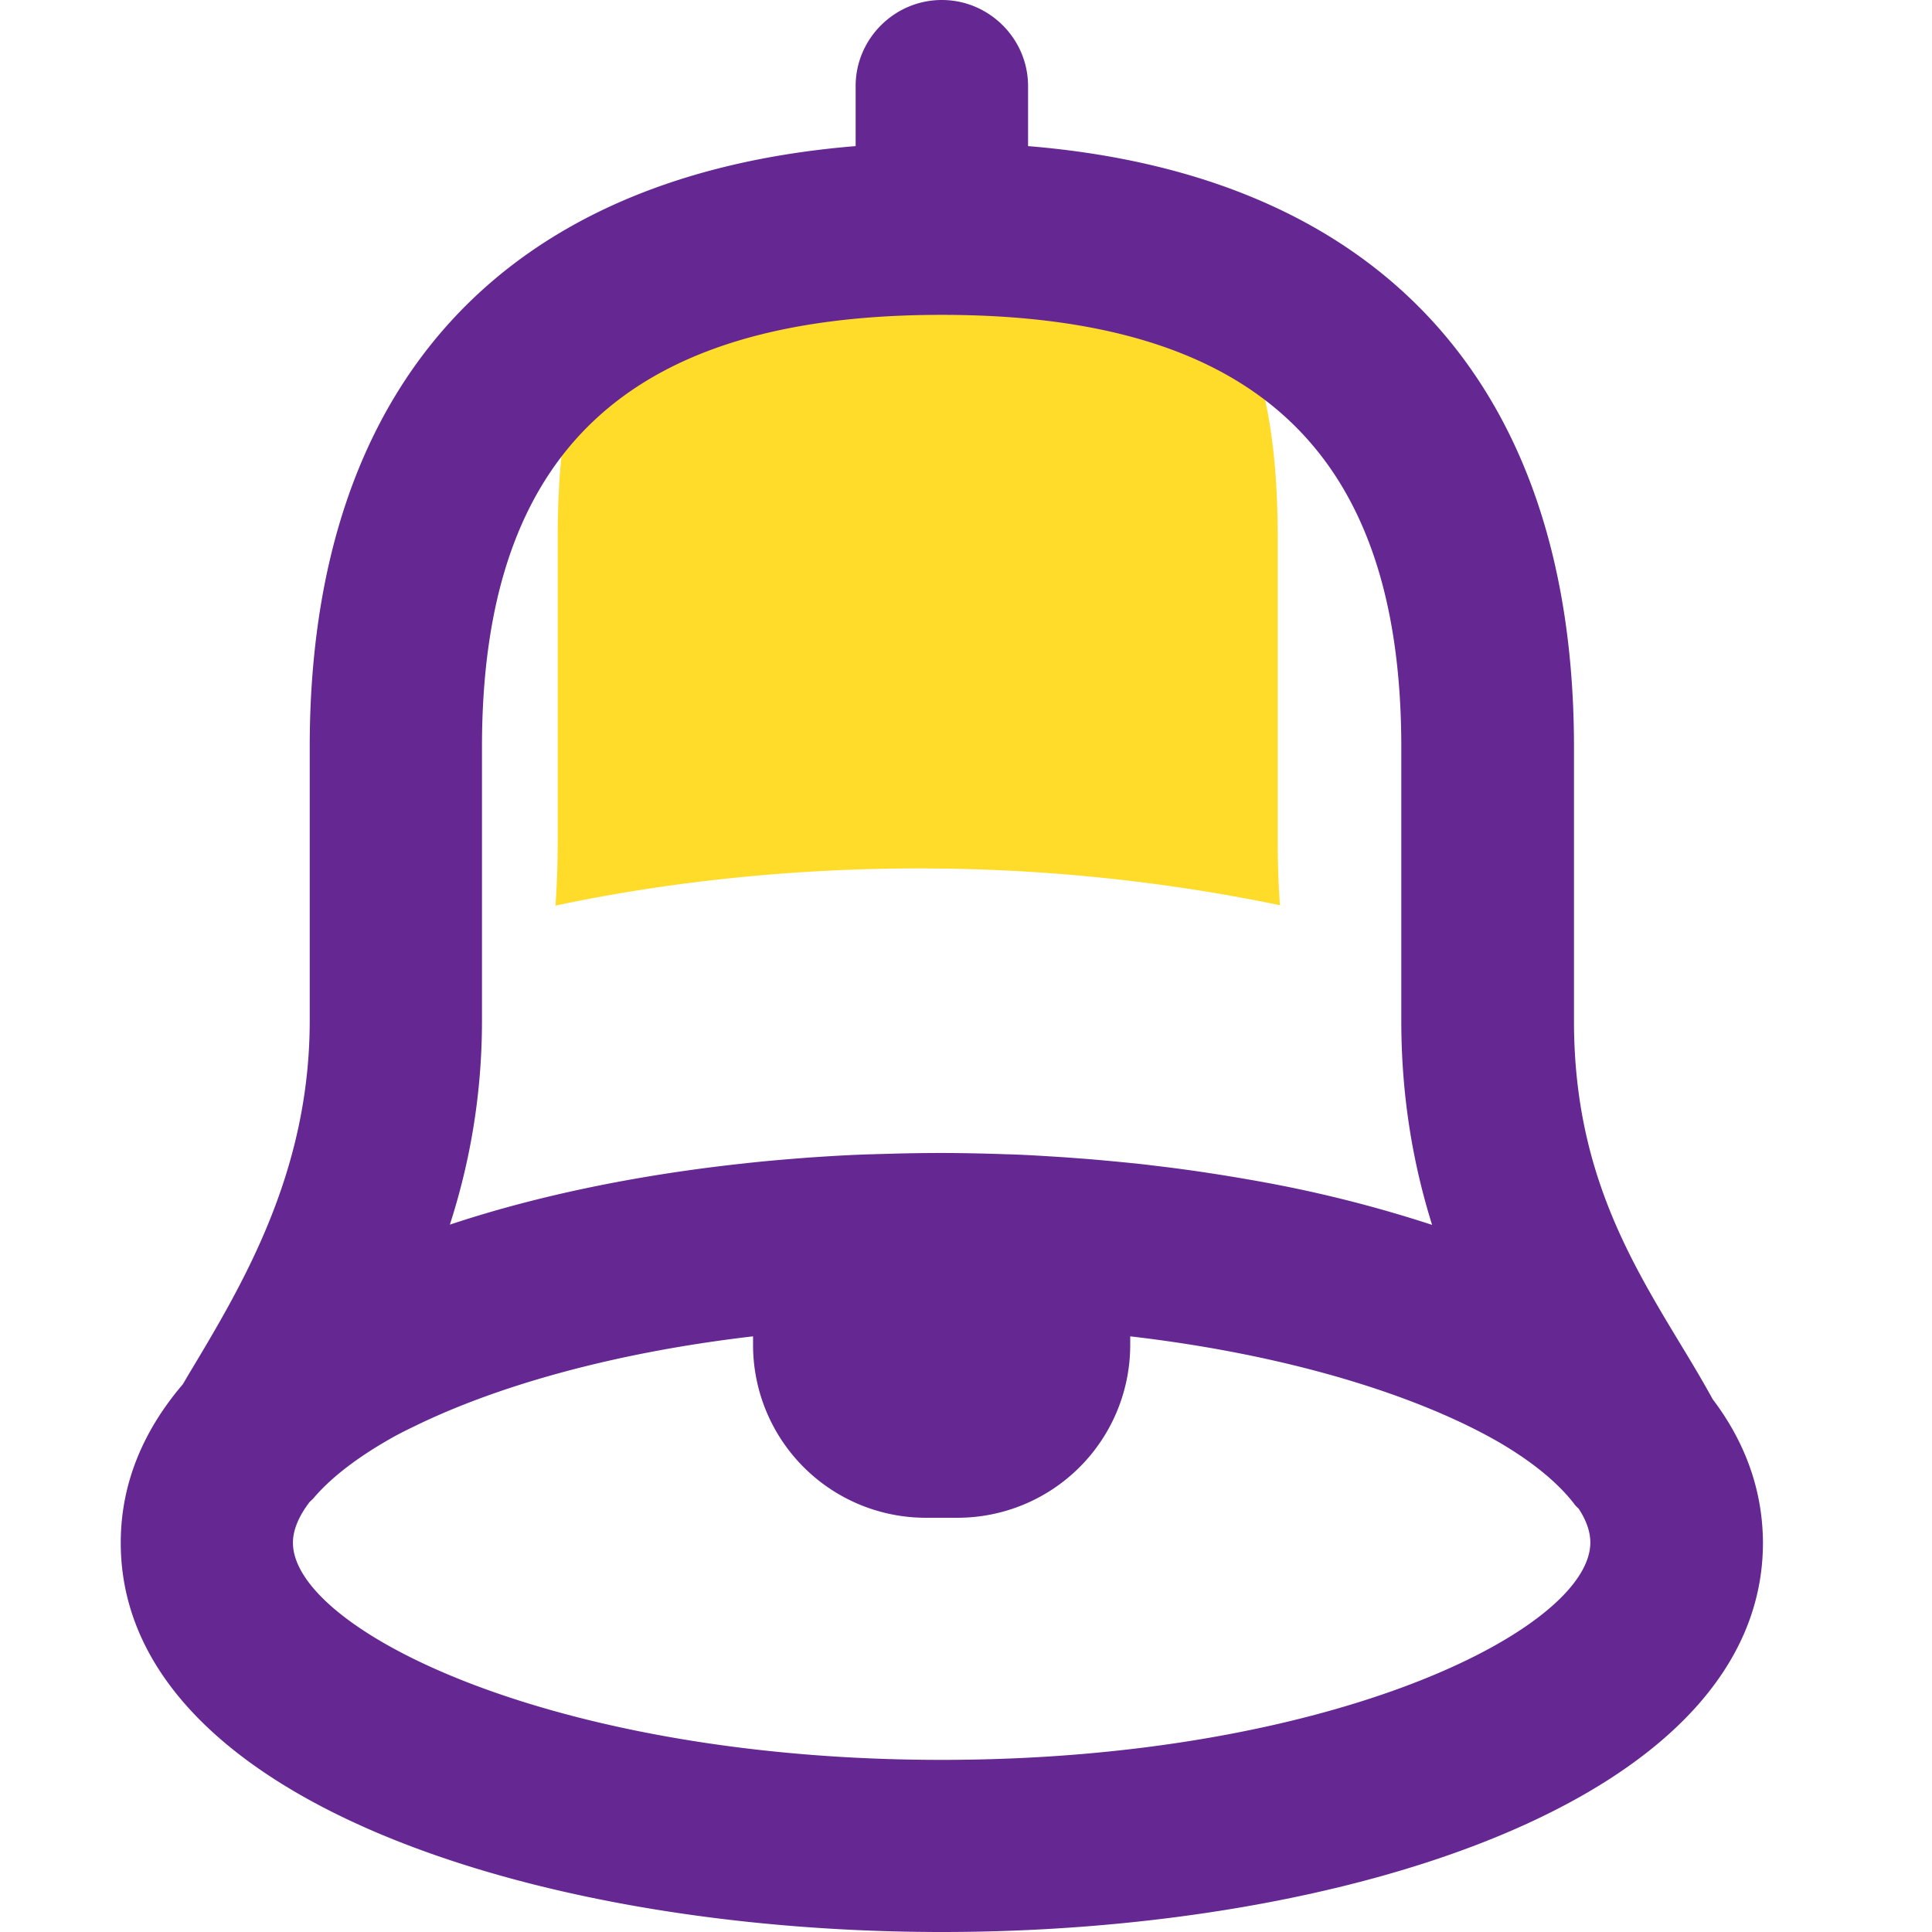
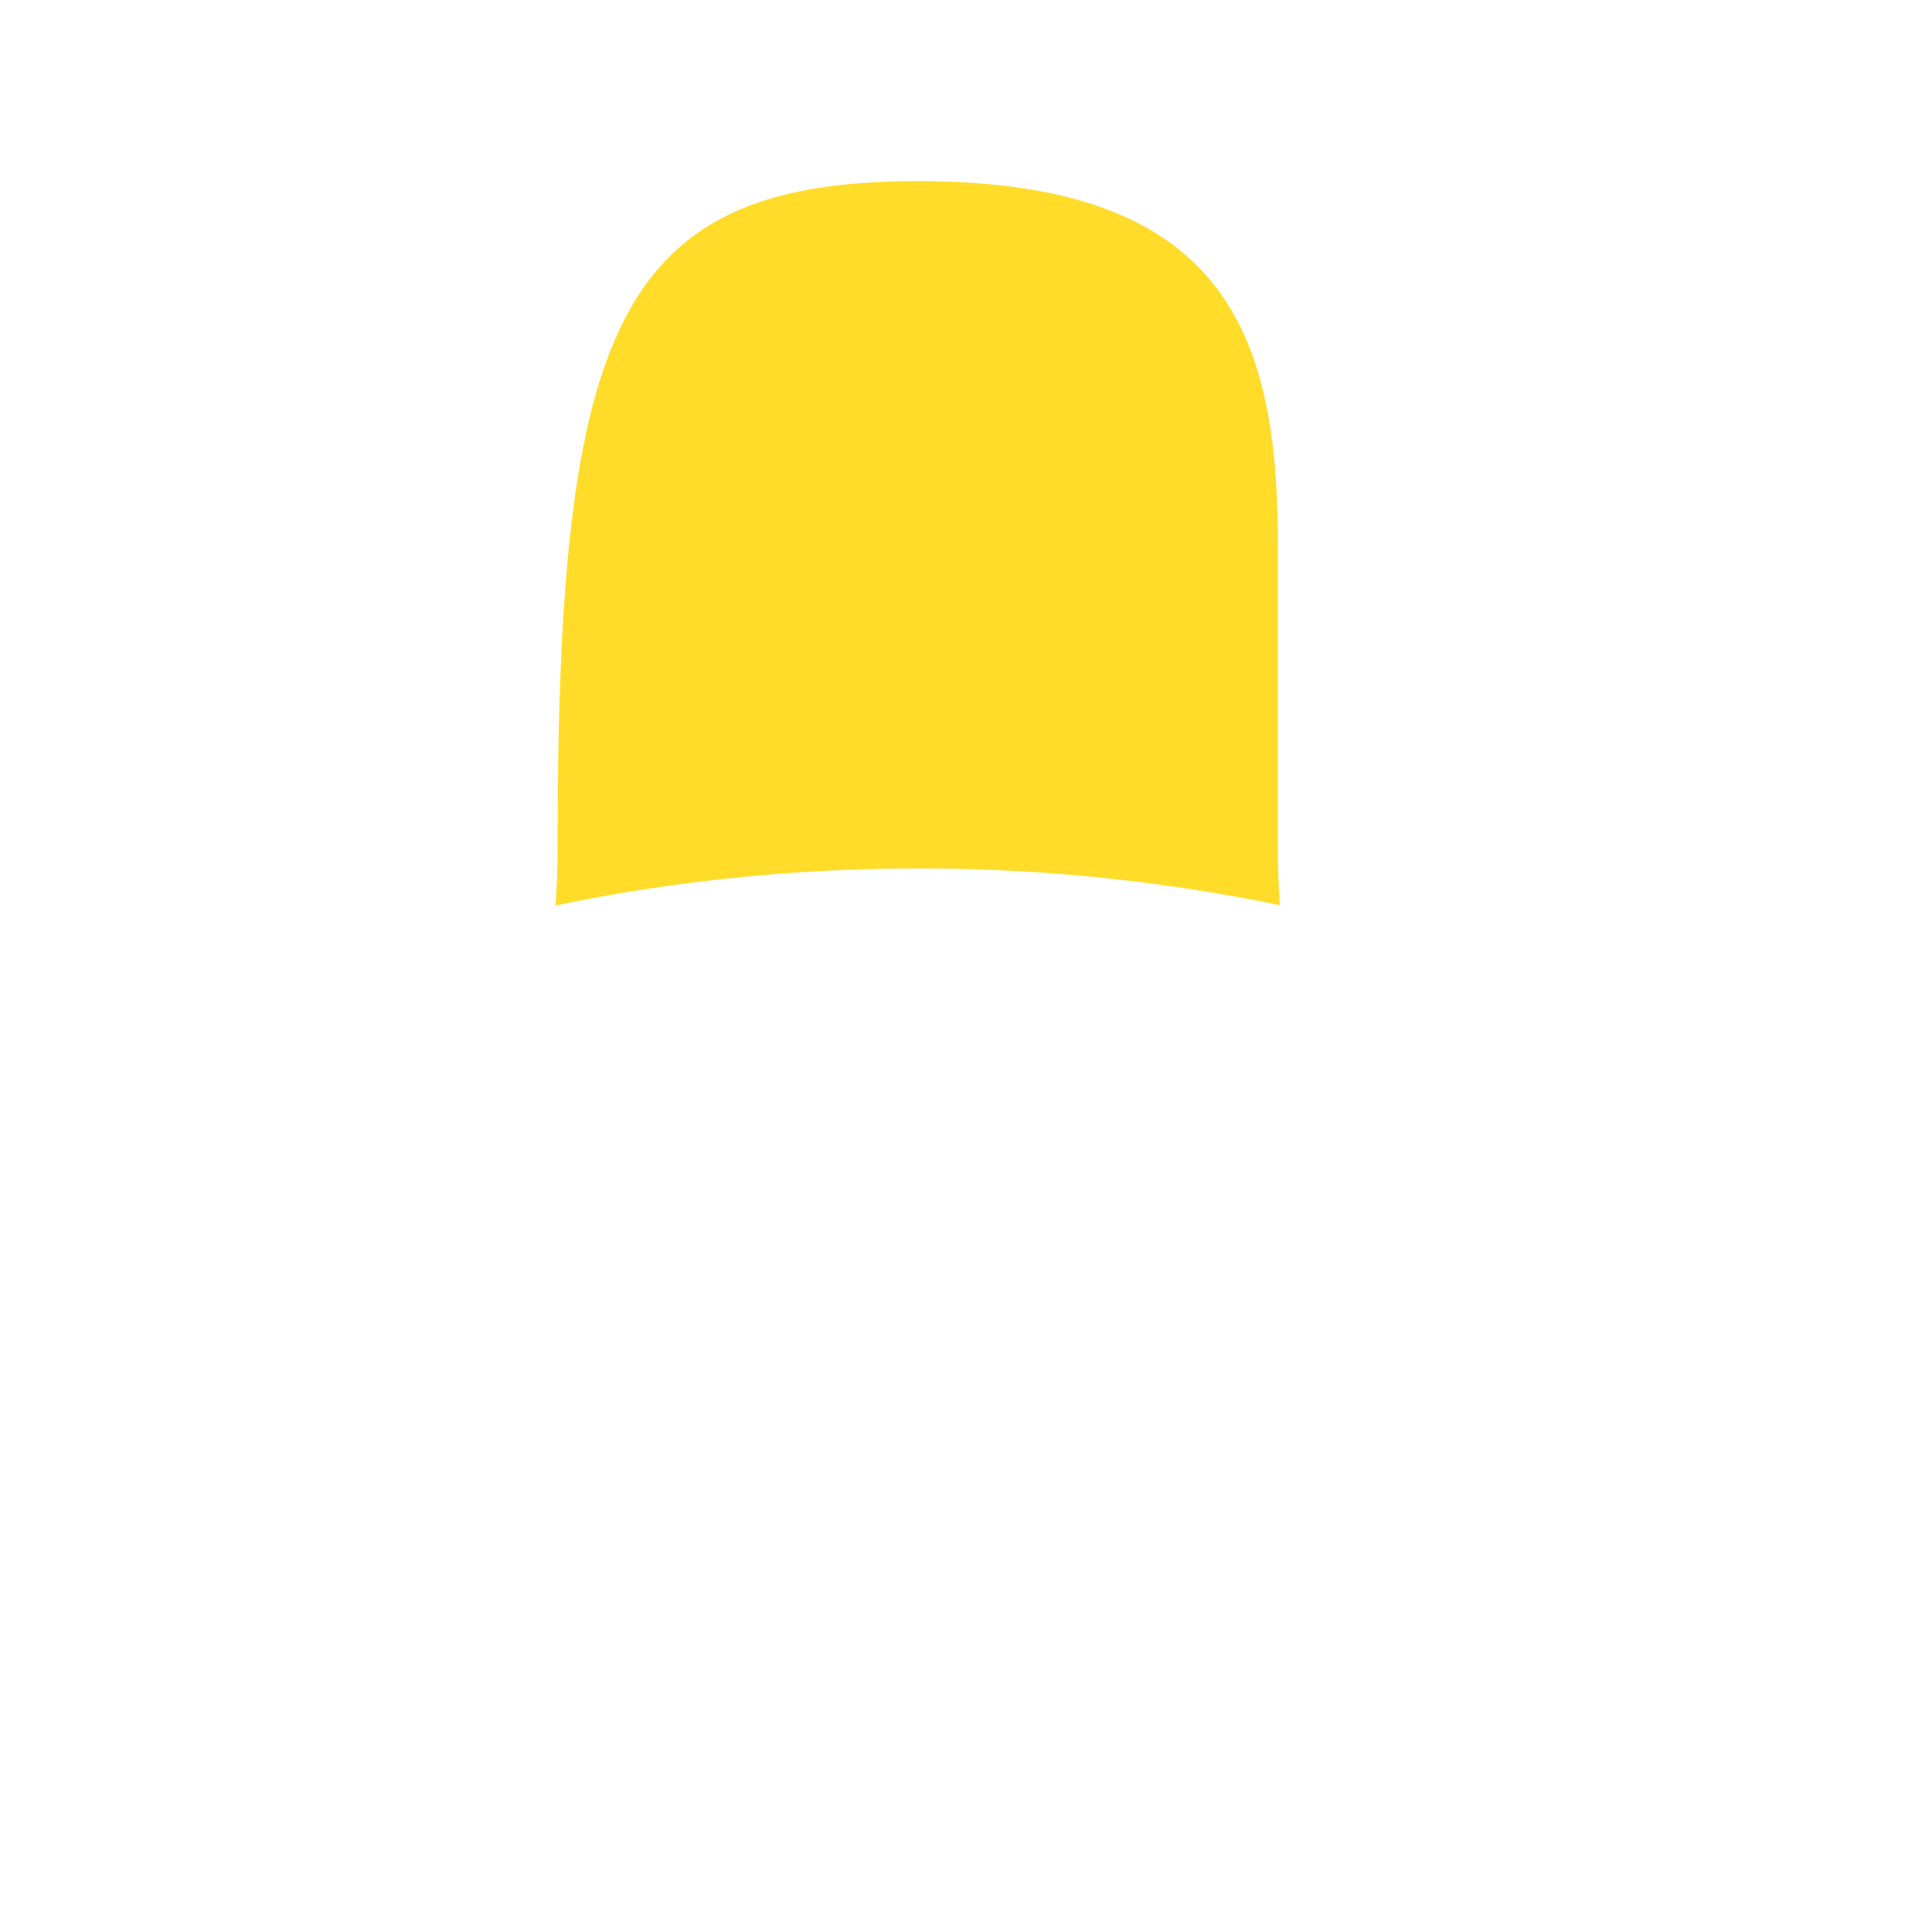
<svg xmlns="http://www.w3.org/2000/svg" class="icon" style="width:128px;height:128px;" viewBox="0 0 1024 1024" version="1.1">
-   <path d="M294.4 480c0.832-11.136 1.184-22.592 1.184-34.4V285.76C295.584 171.84 328.064 96 486.4 96s190.816 75.904 190.816 189.76v159.84c0 11.68 0.352 23.168 1.184 34.176a943.296 943.296 0 0 0-192-19.488c-60.416 0-127.264 5.92-192 19.712z" fill="#FFDC29" />
-   <path d="M907.68 741.472c-5.12-9.344-10.624-18.56-16.448-28.16-28.096-46.4-56.992-94.432-56.992-172.224v-145.088c0-191.488-102.368-303.168-289.344-318.56v-31.808C544.896 20.544 524.32 0 499.2 0c-25.12 0-45.696 20.544-45.696 45.632v31.808c-187.104 15.296-289.344 126.944-289.344 318.56v144.96c0 80.544-35.52 139.744-64.064 187.296l-3.2 5.44C76 758.176 64 786.208 64 817.696 64 953.184 282.976 1024 499.2 1024s435.2-70.816 435.2-206.336c-0.128-28.288-9.696-53.728-26.72-76.16zM255.456 540.96v-144.96c0-156.352 77.44-229.12 243.616-229.12 166.208 0 243.648 72.768 243.648 229.12v144.96c0 41.536 6.624 77.216 16.32 108.256a681.856 681.856 0 0 0-85.44-21.92 982.688 982.688 0 0 0-44.672-7.296c-4.992-0.672-9.92-1.344-15.04-1.92-4.576-0.576-9.28-1.152-13.952-1.6a1485.44 1485.44 0 0 0-23.392-2.176l-12-0.896c-9.024-0.576-17.92-1.152-26.976-1.504-2.272-0.096-4.448-0.096-6.72-0.224-10.624-0.32-21.248-0.576-32-0.576-10.944 0-21.92 0.224-32.768 0.576-1.728 0-3.328 0.128-5.024 0.128-10.176 0.32-20.224 0.896-30.4 1.6-2.048 0.096-4.096 0.32-6.144 0.448-10.304 0.8-20.576 1.696-30.72 2.848-0.704 0.128-1.408 0.128-2.08 0.224-54.72 6.048-107.04 16.768-153.28 32.16 10.272-31.808 17.024-67.84 17.024-108.128z m243.616 391.808c-206.72 0-343.808-69.248-343.808-115.104 0-6.72 3.072-14.016 8.8-21.536 0.8-0.8 1.696-1.504 2.4-2.4 9.376-10.944 24-22.144 43.2-32.736a233.696 233.696 0 0 1 10.176-5.12c42.24-20.672 103.68-38.784 179.296-47.584v4.896a91.584 91.584 0 0 0 91.392 91.264h17.12a91.584 91.584 0 0 0 91.392-91.264v-4.896c86.24 10.048 154.08 32.16 196 56.448 18.048 10.624 31.52 21.92 39.872 33.088 0.576 0.672 1.28 1.28 1.824 1.824 4.128 6.272 6.176 12.32 6.176 17.92 0 45.856-137.088 115.2-343.84 115.2z" fill="#652791" />
+   <path d="M294.4 480c0.832-11.136 1.184-22.592 1.184-34.4C295.584 171.84 328.064 96 486.4 96s190.816 75.904 190.816 189.76v159.84c0 11.68 0.352 23.168 1.184 34.176a943.296 943.296 0 0 0-192-19.488c-60.416 0-127.264 5.92-192 19.712z" fill="#FFDC29" />
</svg>